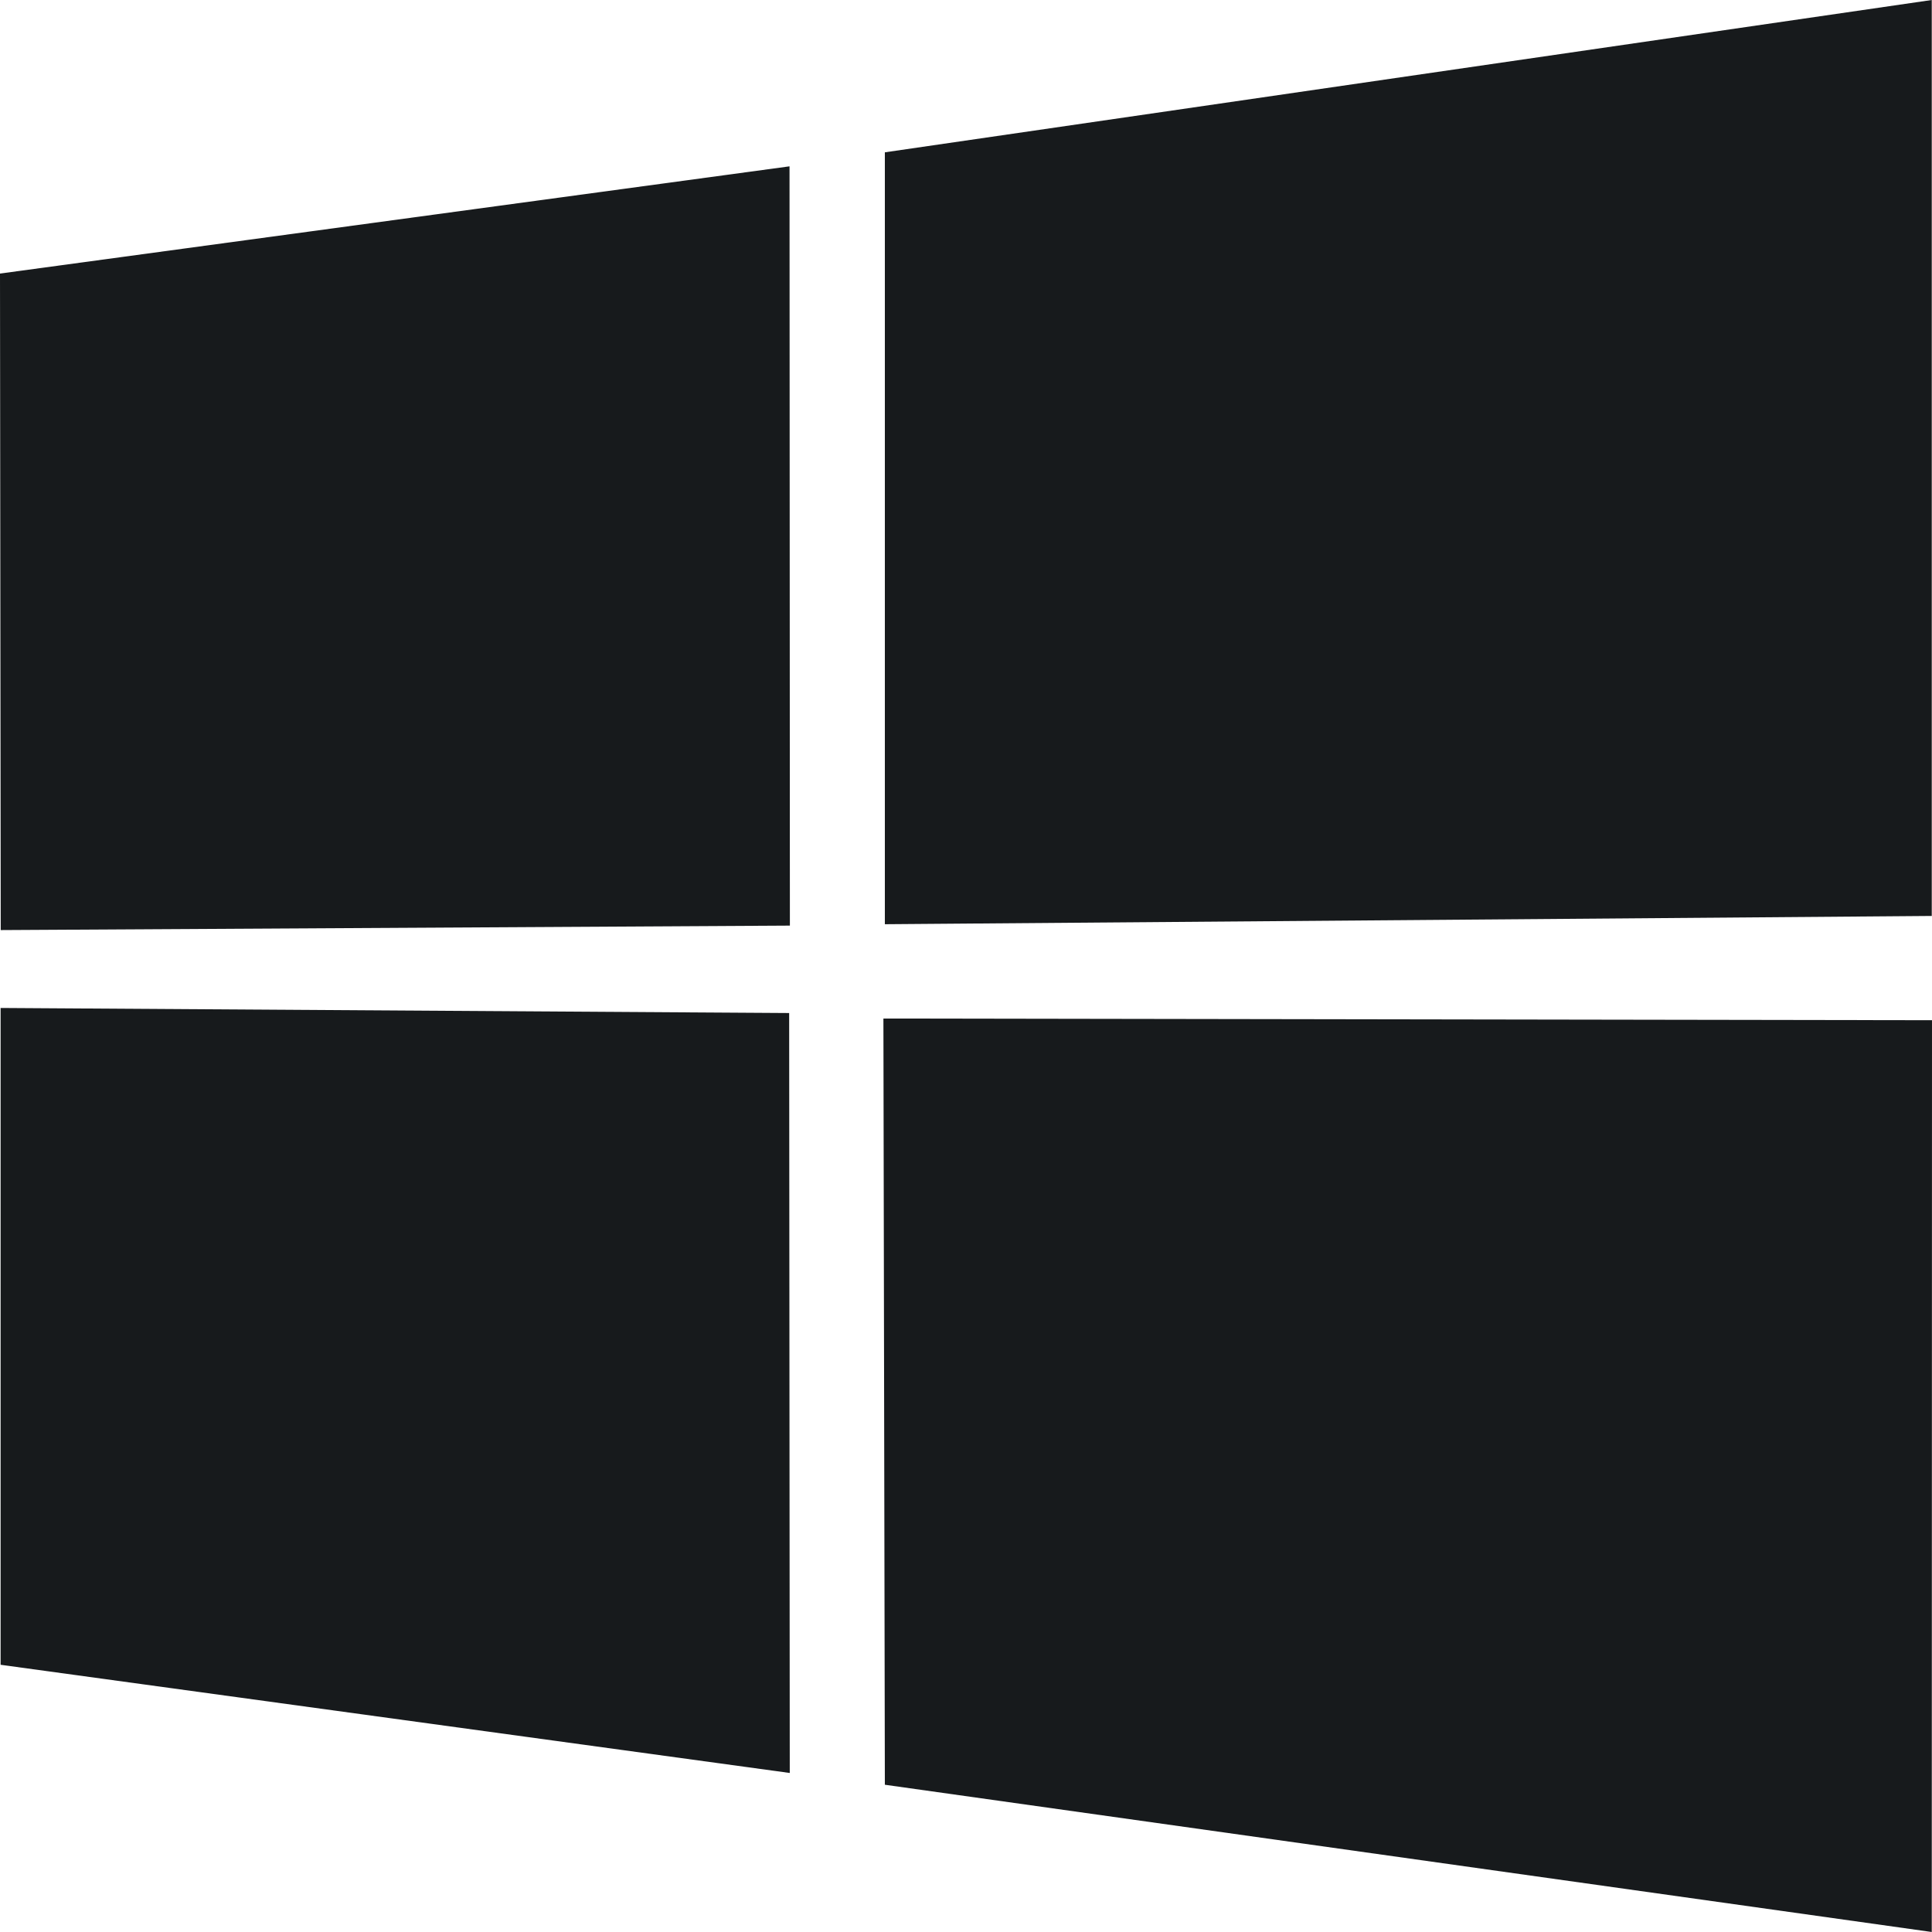
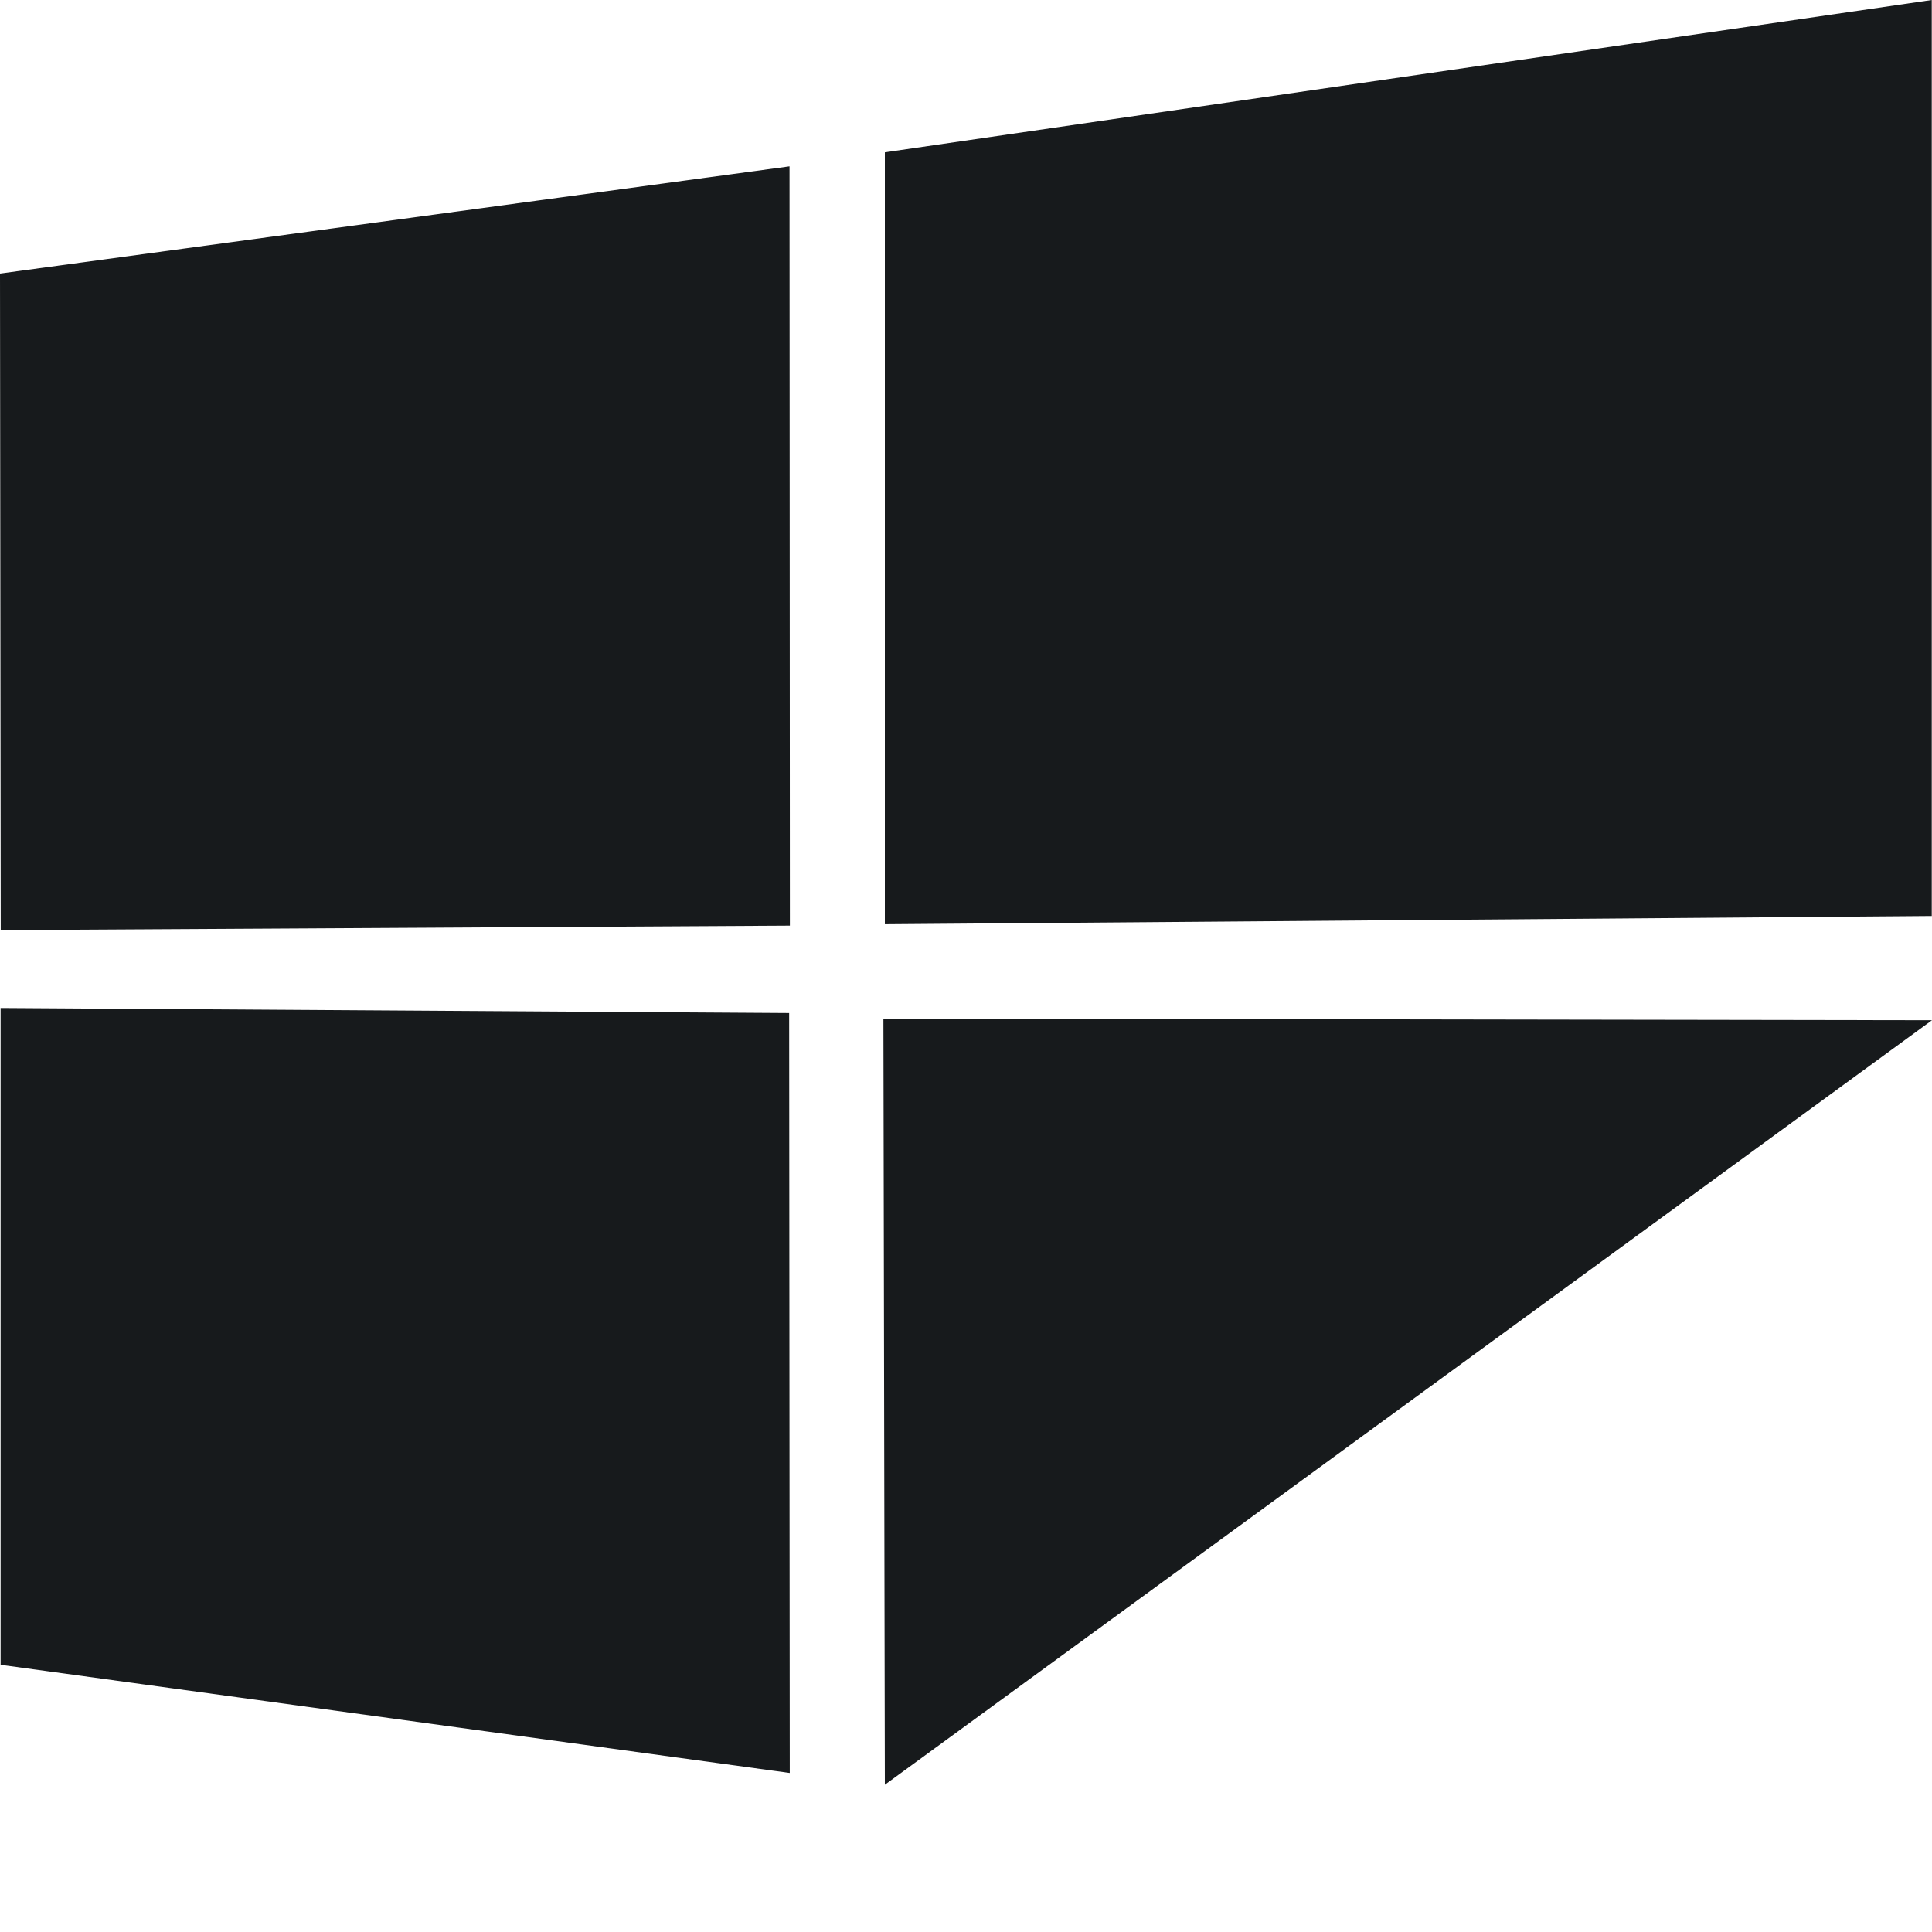
<svg xmlns="http://www.w3.org/2000/svg" width="32" height="32" viewBox="0 0 32 32" fill="none">
-   <path d="M0 4.531L13.077 2.755L13.083 15.331L0.012 15.405L0 4.531ZM13.071 16.779L13.081 29.366L0.01 27.574L0.01 16.695L13.071 16.779ZM14.656 2.523L31.996 0V15.171L14.656 15.308V2.523ZM32 16.898L31.996 32L14.656 29.561L14.632 16.87L32 16.898Z" fill="#171A1C" />
+   <path d="M0 4.531L13.077 2.755L13.083 15.331L0.012 15.405L0 4.531ZM13.071 16.779L13.081 29.366L0.01 27.574L0.01 16.695L13.071 16.779ZM14.656 2.523L31.996 0V15.171L14.656 15.308V2.523ZM32 16.898L14.656 29.561L14.632 16.87L32 16.898Z" fill="#171A1C" />
</svg>